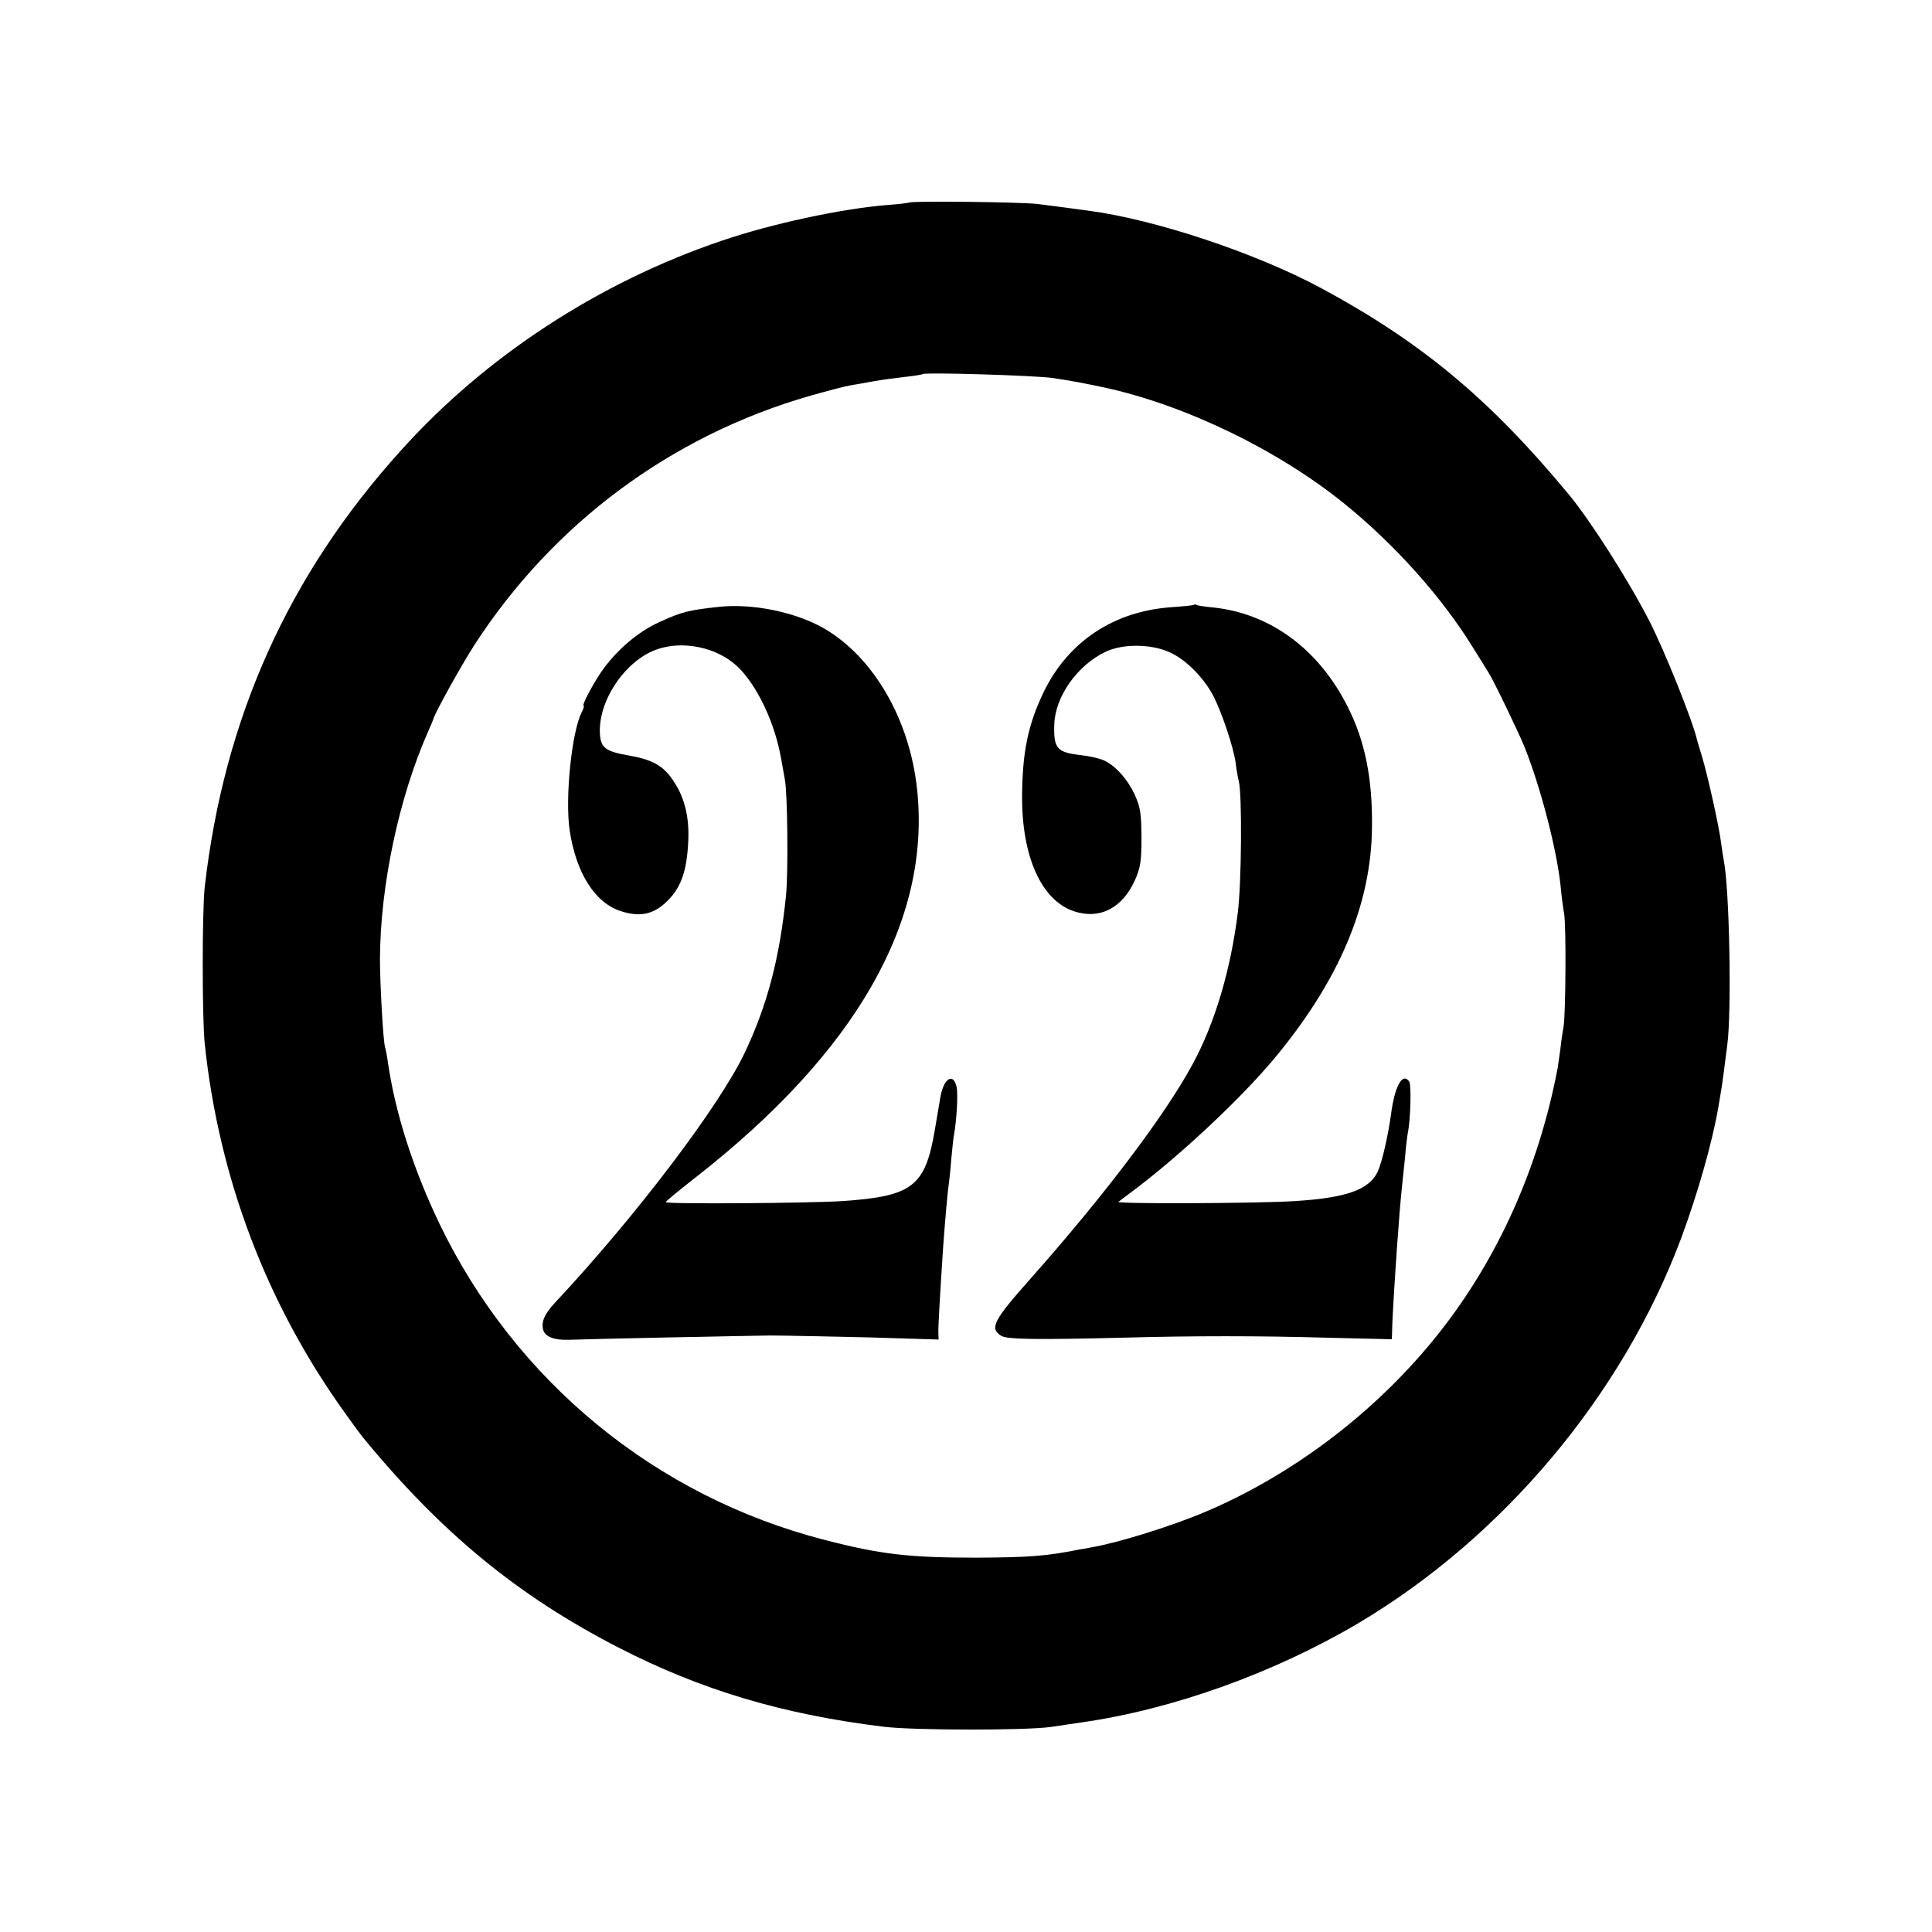
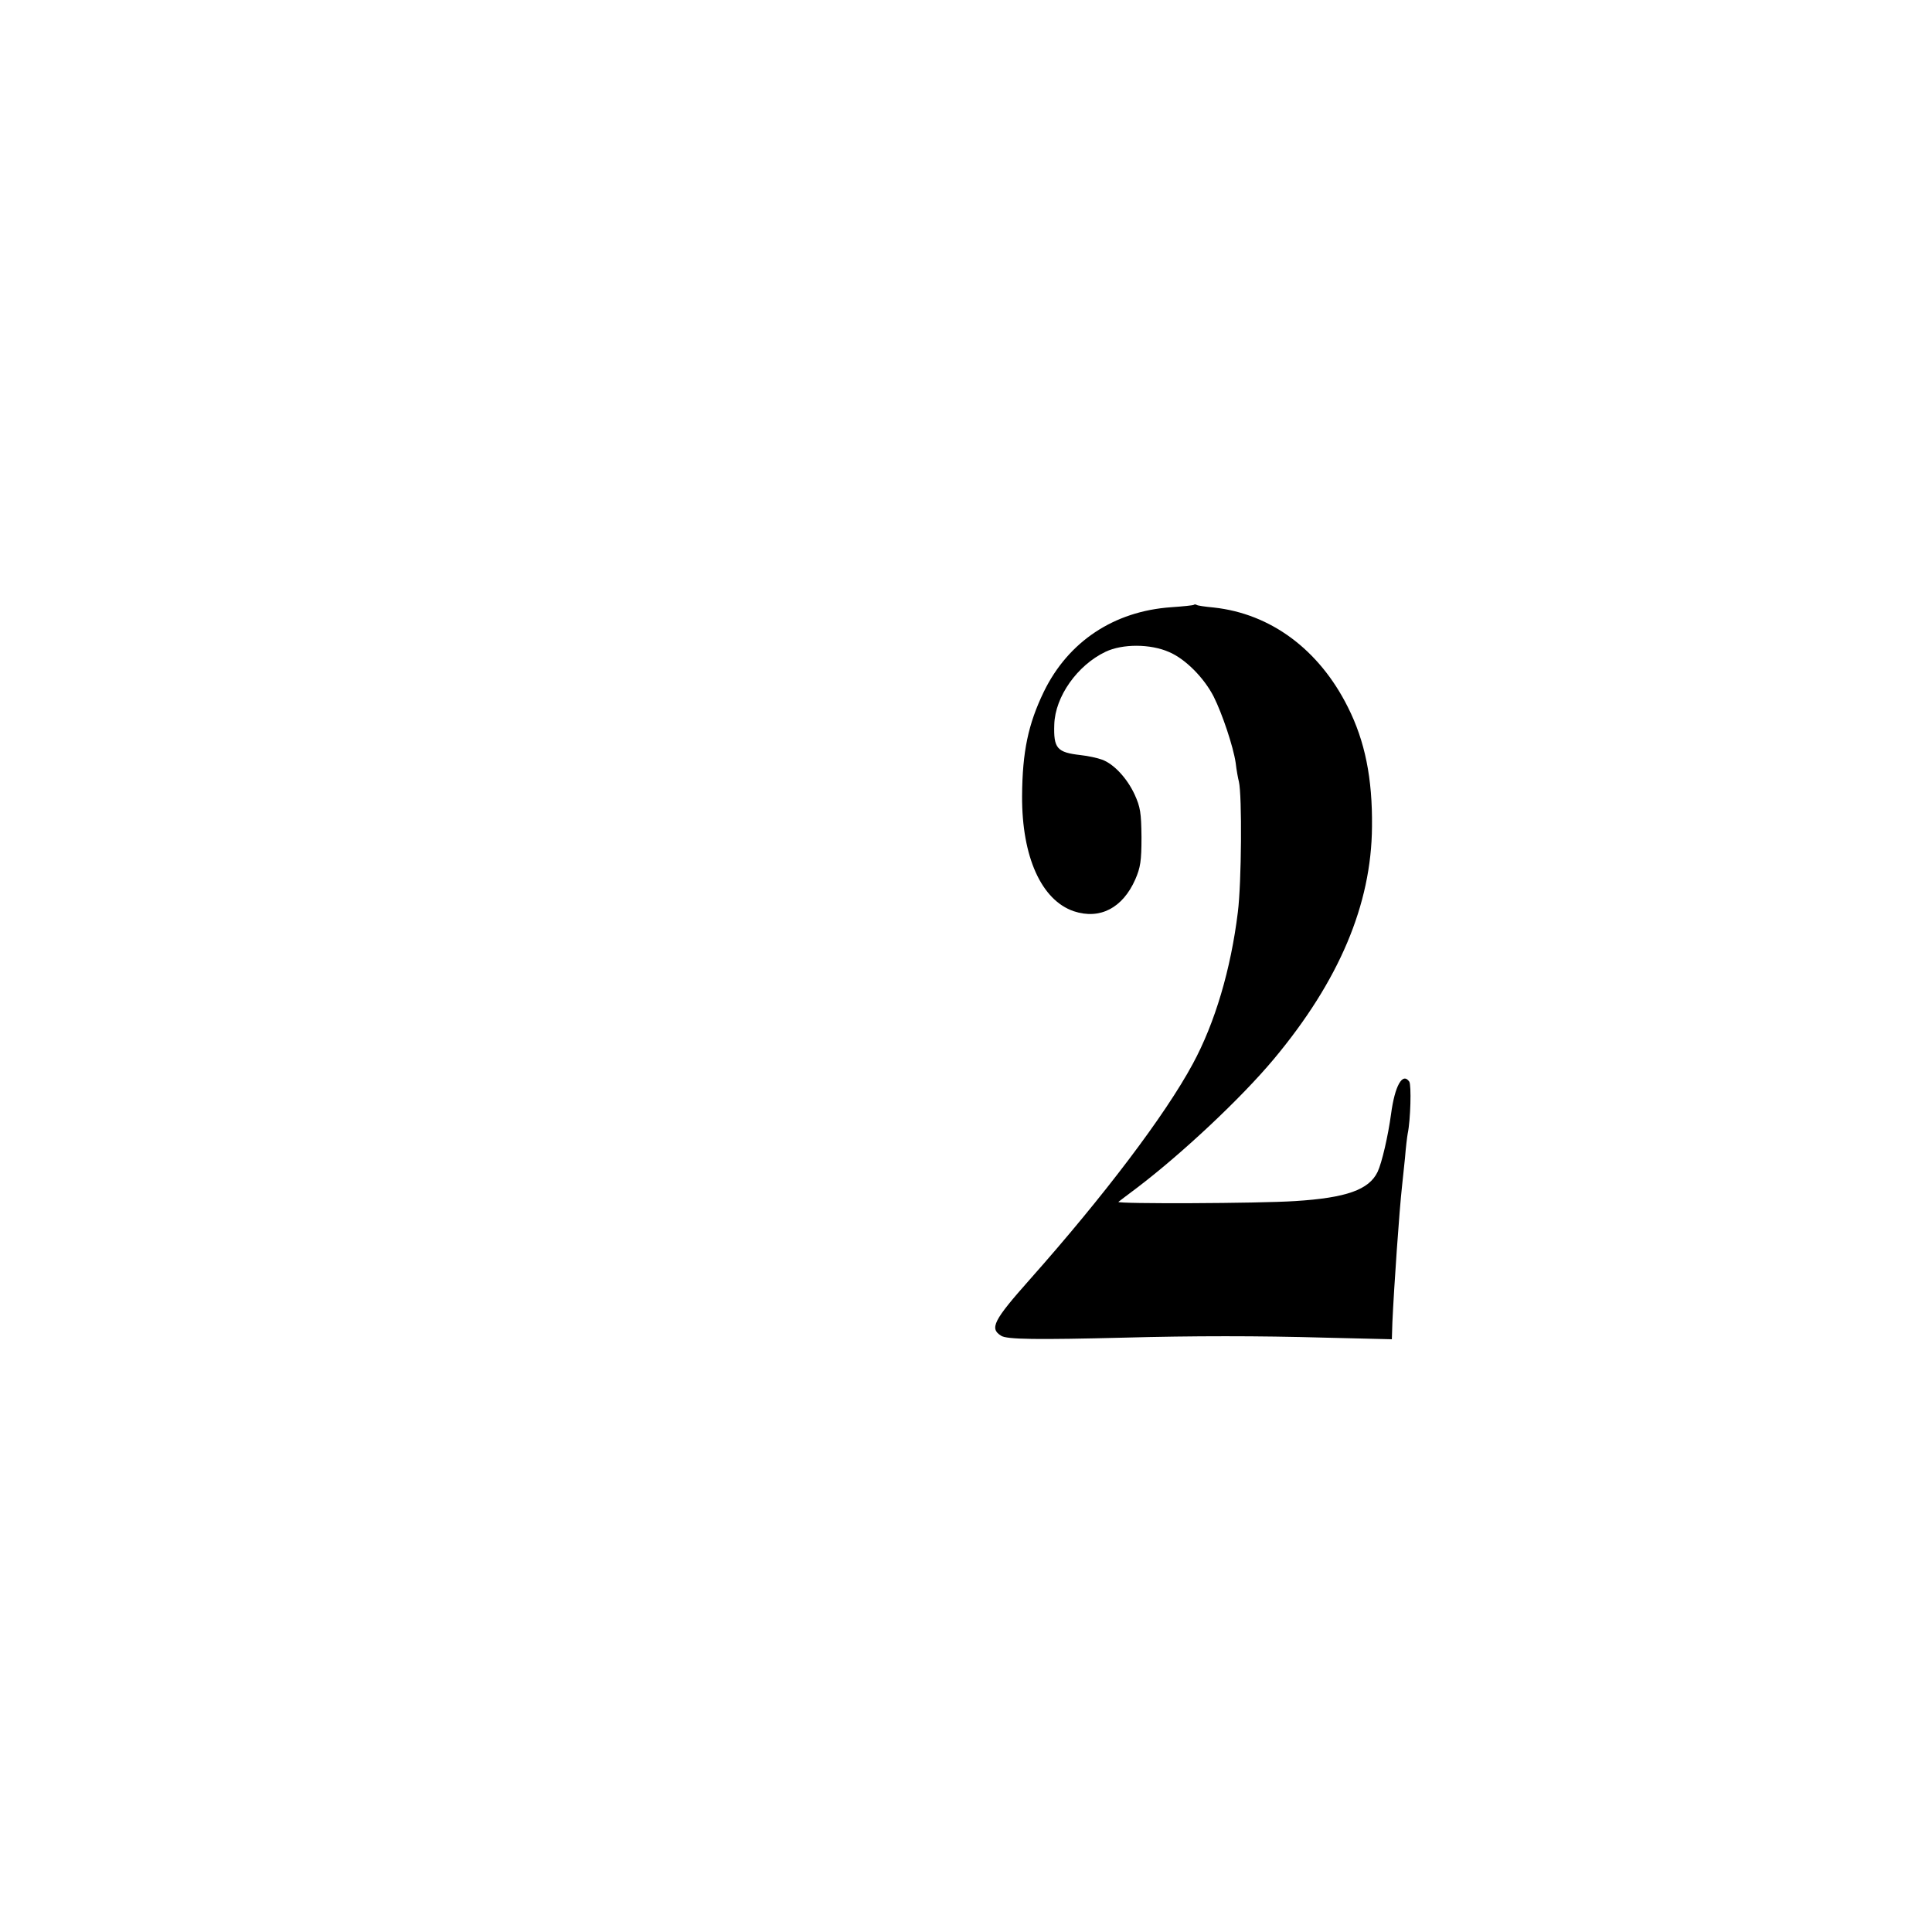
<svg xmlns="http://www.w3.org/2000/svg" version="1.0" width="720pt" height="720pt" viewBox="0 0 720 720" preserveAspectRatio="xMidYMid meet">
  <g transform="translate(0,720) scale(0.1,-0.1)" fill="#000000" stroke="none">
-     <path d="M3388 6445 c-2 -1 -38 -6 -81 -9 -173 -14 -432 -70 -617 -133 -460 -156 -882 -432 -1197 -783 -419 -464 -658 -997 -730 -1625 -10 -90 -10 -488 0 -585 53 -501 230 -968 522 -1375 27 -38 57 -79 66 -90 293 -357 577 -591 954 -785 305 -157 610 -249 988 -295 111 -14 531 -14 622 -1 22 3 74 11 115 17 339 48 717 184 1029 368 542 321 987 851 1206 1436 62 167 116 357 139 490 10 58 15 90 20 130 3 22 9 67 13 100 17 129 8 585 -13 688 -2 12 -7 42 -10 66 -7 58 -50 252 -71 321 -9 30 -17 57 -18 60 -15 70 -123 338 -178 445 -80 156 -222 378 -302 474 -294 355 -550 567 -921 767 -244 131 -618 256 -869 289 -73 10 -119 16 -190 25 -63 7 -469 12 -477 5z m537 -654 c62 -9 125 -21 190 -35 301 -65 648 -233 895 -433 189 -153 365 -350 481 -539 24 -38 49 -79 56 -90 21 -33 114 -227 135 -279 61 -154 120 -383 134 -518 3 -34 9 -80 13 -102 8 -44 6 -372 -2 -420 -3 -16 -9 -55 -12 -85 -4 -30 -9 -62 -10 -70 -71 -373 -223 -711 -444 -990 -228 -287 -536 -522 -866 -663 -127 -54 -326 -116 -425 -133 -14 -3 -36 -7 -50 -9 -119 -24 -185 -29 -380 -30 -251 0 -358 12 -566 66 -631 162 -1154 592 -1437 1180 -98 205 -165 414 -192 604 -3 22 -8 46 -10 53 -7 19 -19 237 -19 327 1 275 71 604 180 850 10 22 18 42 19 45 5 22 100 193 152 275 294 454 734 781 1252 930 64 18 132 36 151 39 19 3 58 10 85 15 28 5 79 12 115 16 36 4 67 9 69 11 8 7 419 -5 486 -15z" />
-     <path d="M2675 4938 c-109 -12 -133 -18 -215 -55 -83 -37 -164 -107 -220 -188 -32 -47 -73 -125 -65 -125 3 0 0 -10 -6 -22 -38 -71 -64 -321 -46 -443 24 -159 95 -271 192 -301 66 -21 114 -13 161 28 60 53 84 117 89 235 4 86 -13 157 -51 216 -38 61 -78 85 -168 101 -87 15 -106 28 -110 77 -9 114 77 255 188 309 107 51 258 21 339 -69 68 -75 125 -202 147 -323 5 -29 12 -66 15 -83 10 -53 13 -347 4 -435 -24 -231 -68 -401 -152 -580 -93 -198 -405 -610 -708 -934 -40 -43 -52 -71 -45 -101 7 -27 42 -40 96 -38 74 3 660 15 750 16 58 0 223 -4 366 -7 l262 -8 -1 24 c-1 19 6 143 18 323 6 82 16 201 20 225 2 14 7 58 10 99 4 41 8 82 10 90 10 55 16 153 10 180 -12 54 -47 34 -60 -35 -3 -16 -12 -72 -21 -124 -36 -212 -83 -248 -344 -266 -118 -8 -660 -12 -659 -4 0 3 52 46 115 95 595 466 873 953 822 1441 -27 260 -160 492 -345 601 -107 62 -271 96 -398 81z" />
    <path d="M4449 4946 c-2 -2 -41 -6 -85 -9 -213 -15 -383 -128 -474 -315 -58 -120 -80 -223 -81 -389 -1 -226 72 -388 193 -429 97 -32 182 12 229 119 19 44 23 68 23 157 -1 91 -4 112 -26 160 -28 60 -77 113 -121 129 -16 6 -52 14 -80 17 -88 10 -101 25 -98 114 3 104 86 221 191 271 63 30 167 30 237 -1 61 -26 130 -96 166 -166 32 -64 73 -186 82 -247 3 -27 9 -59 12 -70 12 -51 10 -377 -4 -487 -26 -212 -85 -412 -168 -565 -103 -191 -331 -492 -607 -803 -136 -153 -151 -183 -107 -210 21 -14 136 -15 459 -7 254 7 502 7 746 0 l251 -6 2 63 c6 132 26 420 36 508 2 19 7 67 11 105 3 39 8 79 10 90 11 52 14 182 6 194 -25 36 -54 -15 -68 -121 -11 -81 -34 -181 -50 -215 -32 -67 -117 -97 -307 -109 -136 -9 -669 -11 -659 -3 4 3 35 27 70 53 167 127 387 333 509 479 243 291 364 576 366 866 2 180 -26 319 -90 446 -107 214 -287 348 -500 371 -32 3 -61 7 -64 10 -3 2 -8 2 -10 0z" />
  </g>
</svg>